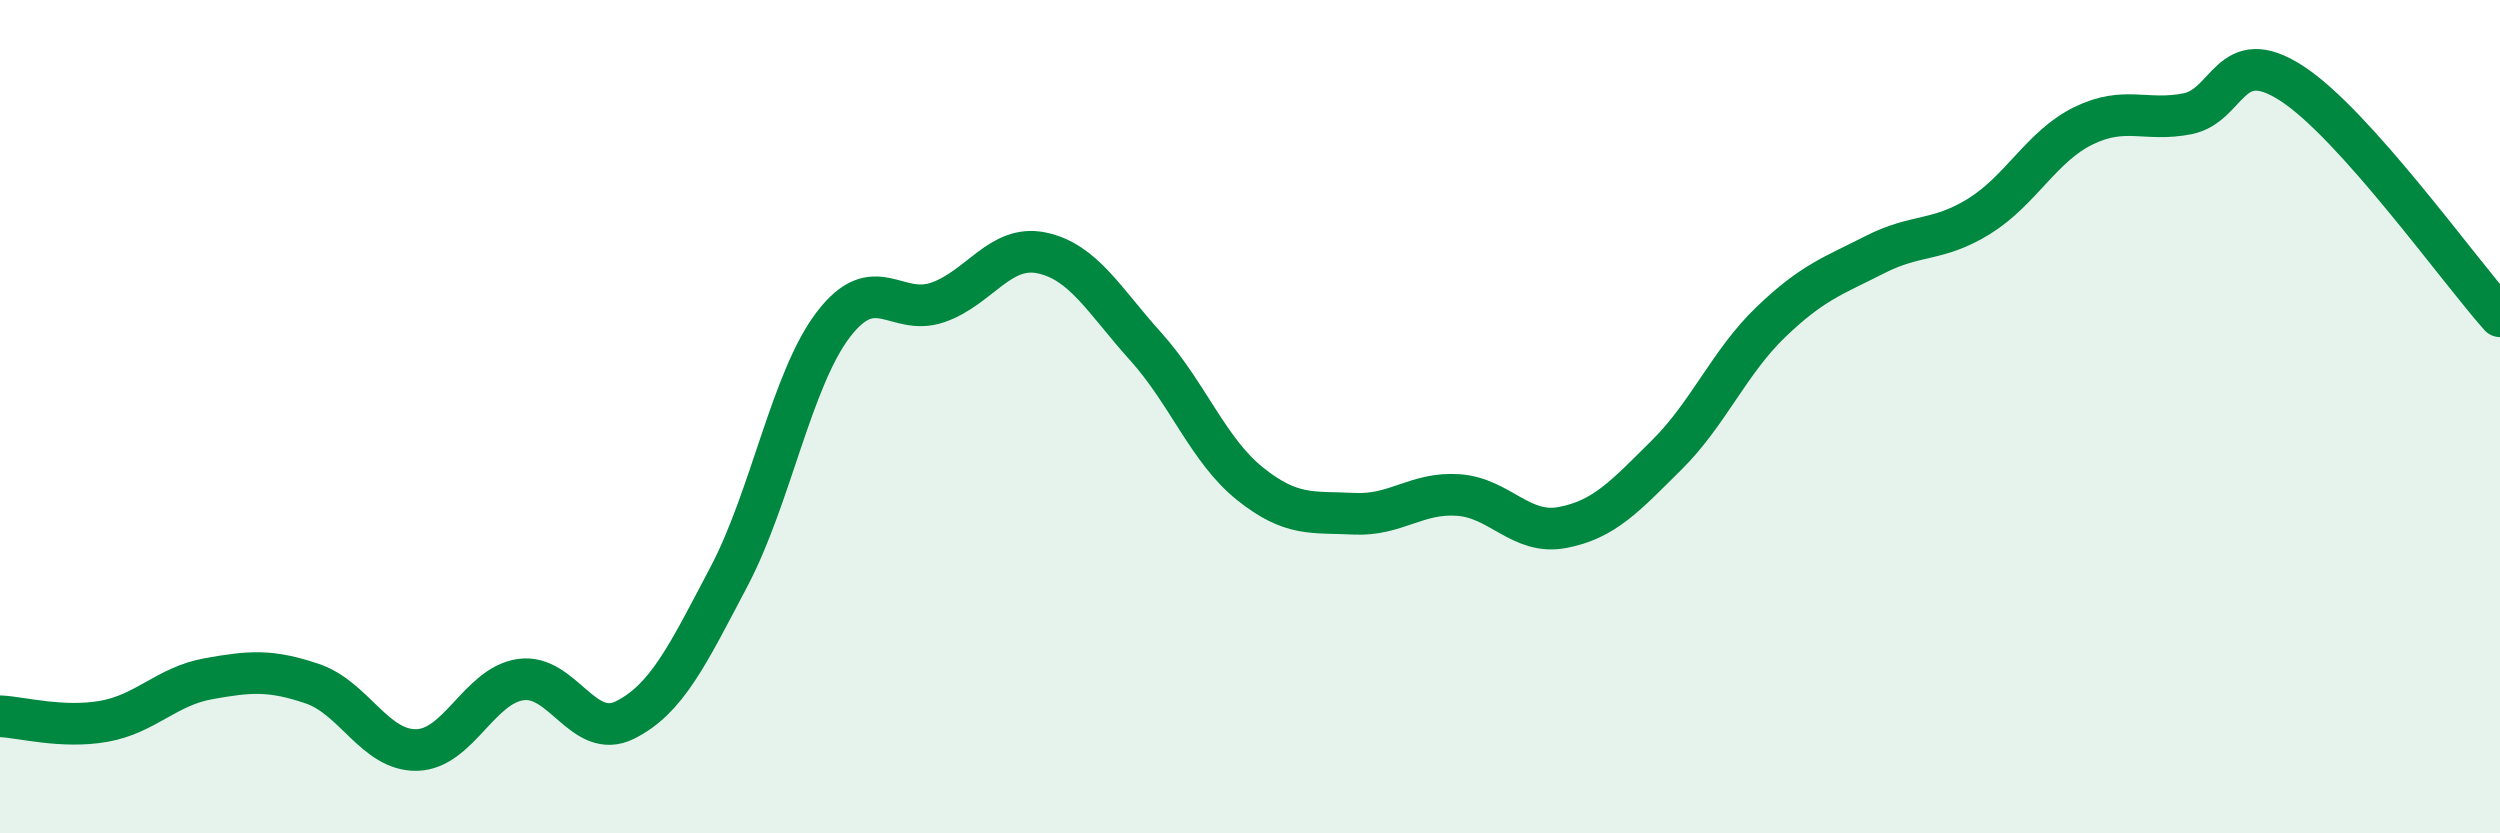
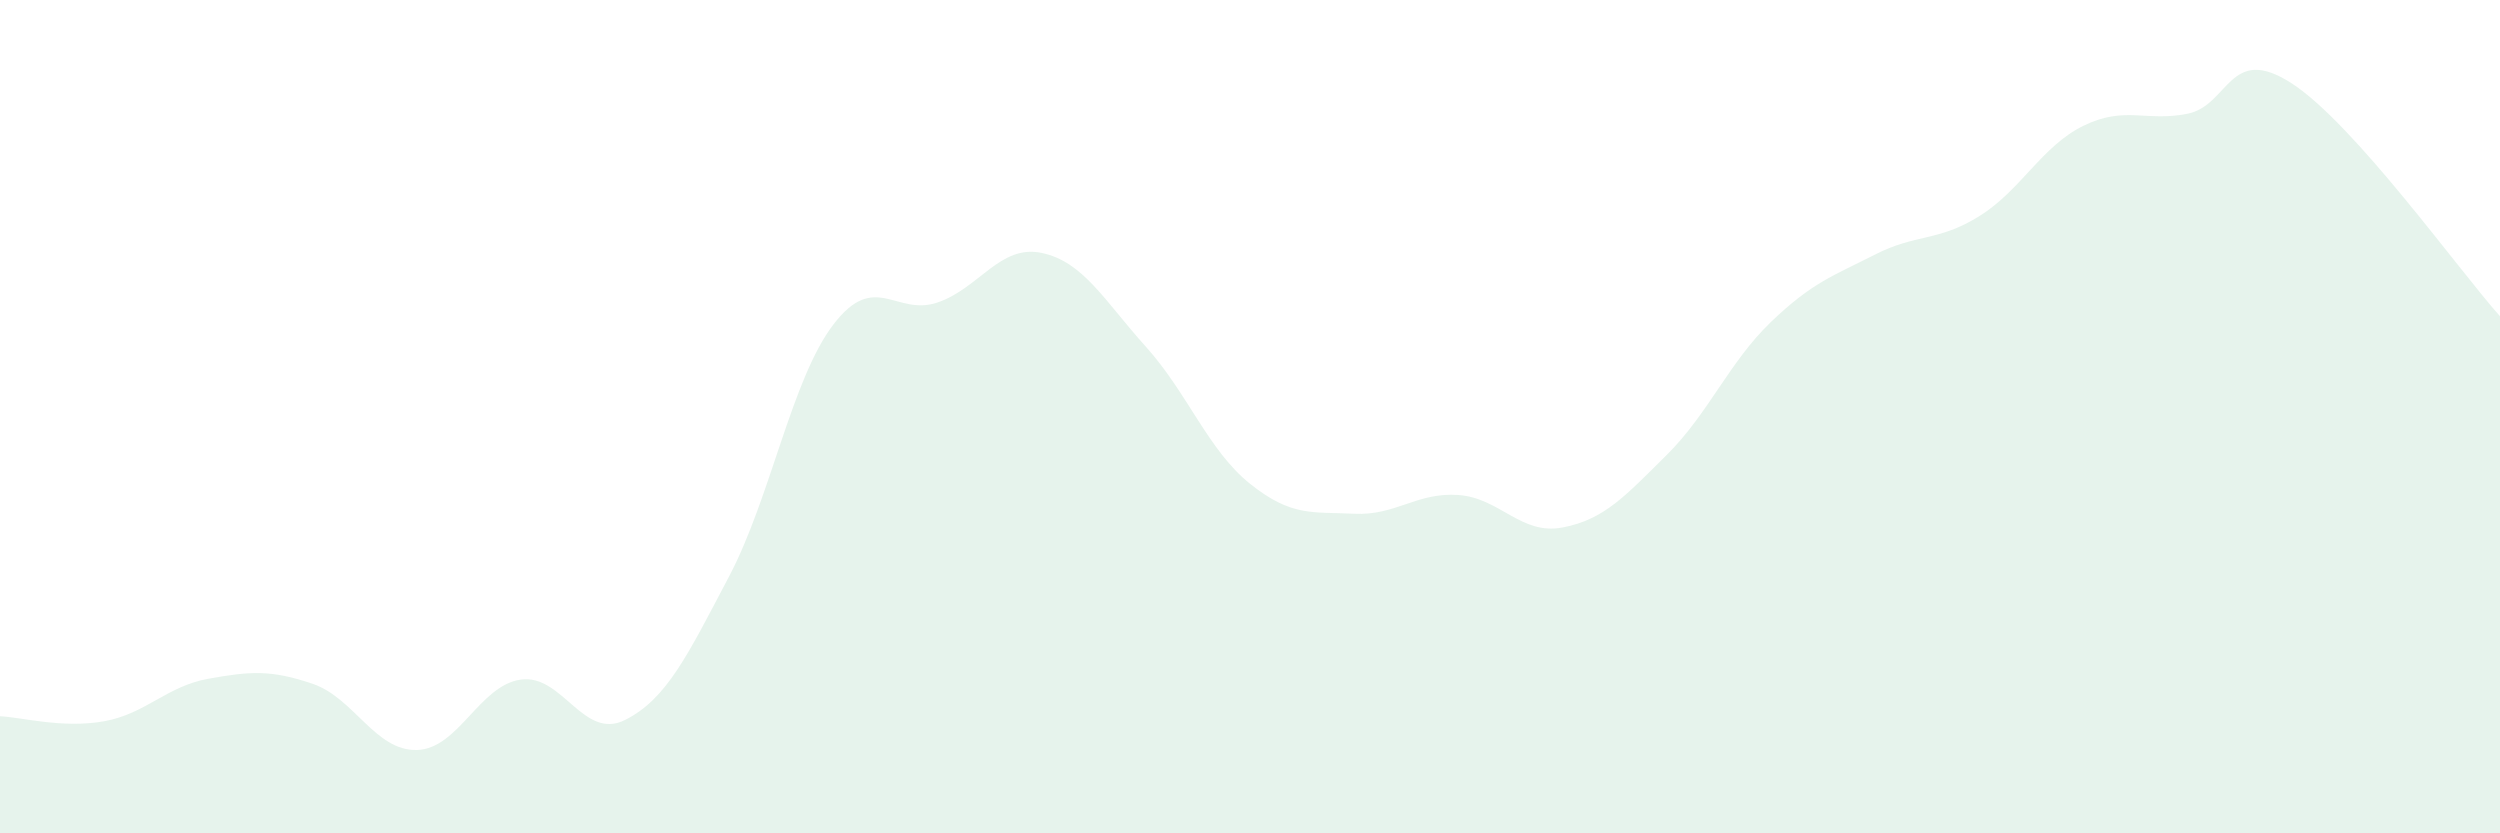
<svg xmlns="http://www.w3.org/2000/svg" width="60" height="20" viewBox="0 0 60 20">
  <path d="M 0,17.19 C 0.5,17.21 1.5,17.49 2.5,17.31 C 3.5,17.13 4,16.47 5,16.29 C 6,16.11 6.5,16.07 7.5,16.41 C 8.5,16.75 9,18.02 10,18 C 11,17.98 11.5,16.45 12.5,16.31 C 13.5,16.17 14,17.78 15,17.28 C 16,16.78 16.5,15.73 17.5,13.83 C 18.5,11.93 19,9.1 20,7.79 C 21,6.48 21.5,7.6 22.5,7.26 C 23.5,6.92 24,5.86 25,6.07 C 26,6.28 26.5,7.21 27.5,8.32 C 28.5,9.43 29,10.81 30,11.61 C 31,12.41 31.5,12.28 32.5,12.33 C 33.5,12.38 34,11.81 35,11.88 C 36,11.95 36.5,12.85 37.5,12.66 C 38.5,12.47 39,11.91 40,10.92 C 41,9.93 41.5,8.69 42.5,7.73 C 43.5,6.77 44,6.62 45,6.11 C 46,5.6 46.5,5.81 47.5,5.19 C 48.5,4.57 49,3.51 50,3.02 C 51,2.53 51.5,2.93 52.5,2.73 C 53.5,2.53 53.5,1.03 55,2 C 56.5,2.97 59,6.47 60,7.59L60 20L0 20Z" fill="#008740" opacity="0.1" stroke-linecap="round" stroke-linejoin="round" />
-   <path d="M 0,17.19 C 0.5,17.21 1.5,17.49 2.5,17.31 C 3.5,17.13 4,16.47 5,16.29 C 6,16.11 6.5,16.07 7.5,16.41 C 8.5,16.75 9,18.02 10,18 C 11,17.98 11.5,16.45 12.5,16.31 C 13.5,16.17 14,17.78 15,17.28 C 16,16.78 16.5,15.73 17.5,13.83 C 18.5,11.93 19,9.1 20,7.79 C 21,6.48 21.5,7.6 22.5,7.26 C 23.5,6.92 24,5.86 25,6.07 C 26,6.28 26.5,7.21 27.5,8.32 C 28.5,9.43 29,10.81 30,11.61 C 31,12.41 31.5,12.28 32.5,12.33 C 33.5,12.38 34,11.81 35,11.88 C 36,11.95 36.5,12.85 37.5,12.66 C 38.5,12.47 39,11.91 40,10.92 C 41,9.93 41.5,8.69 42.5,7.73 C 43.5,6.77 44,6.62 45,6.11 C 46,5.6 46.5,5.81 47.5,5.19 C 48.5,4.57 49,3.51 50,3.02 C 51,2.53 51.5,2.93 52.5,2.73 C 53.5,2.53 53.5,1.03 55,2 C 56.5,2.97 59,6.47 60,7.59" stroke="#008740" stroke-width="1" fill="none" stroke-linecap="round" stroke-linejoin="round" />
</svg>